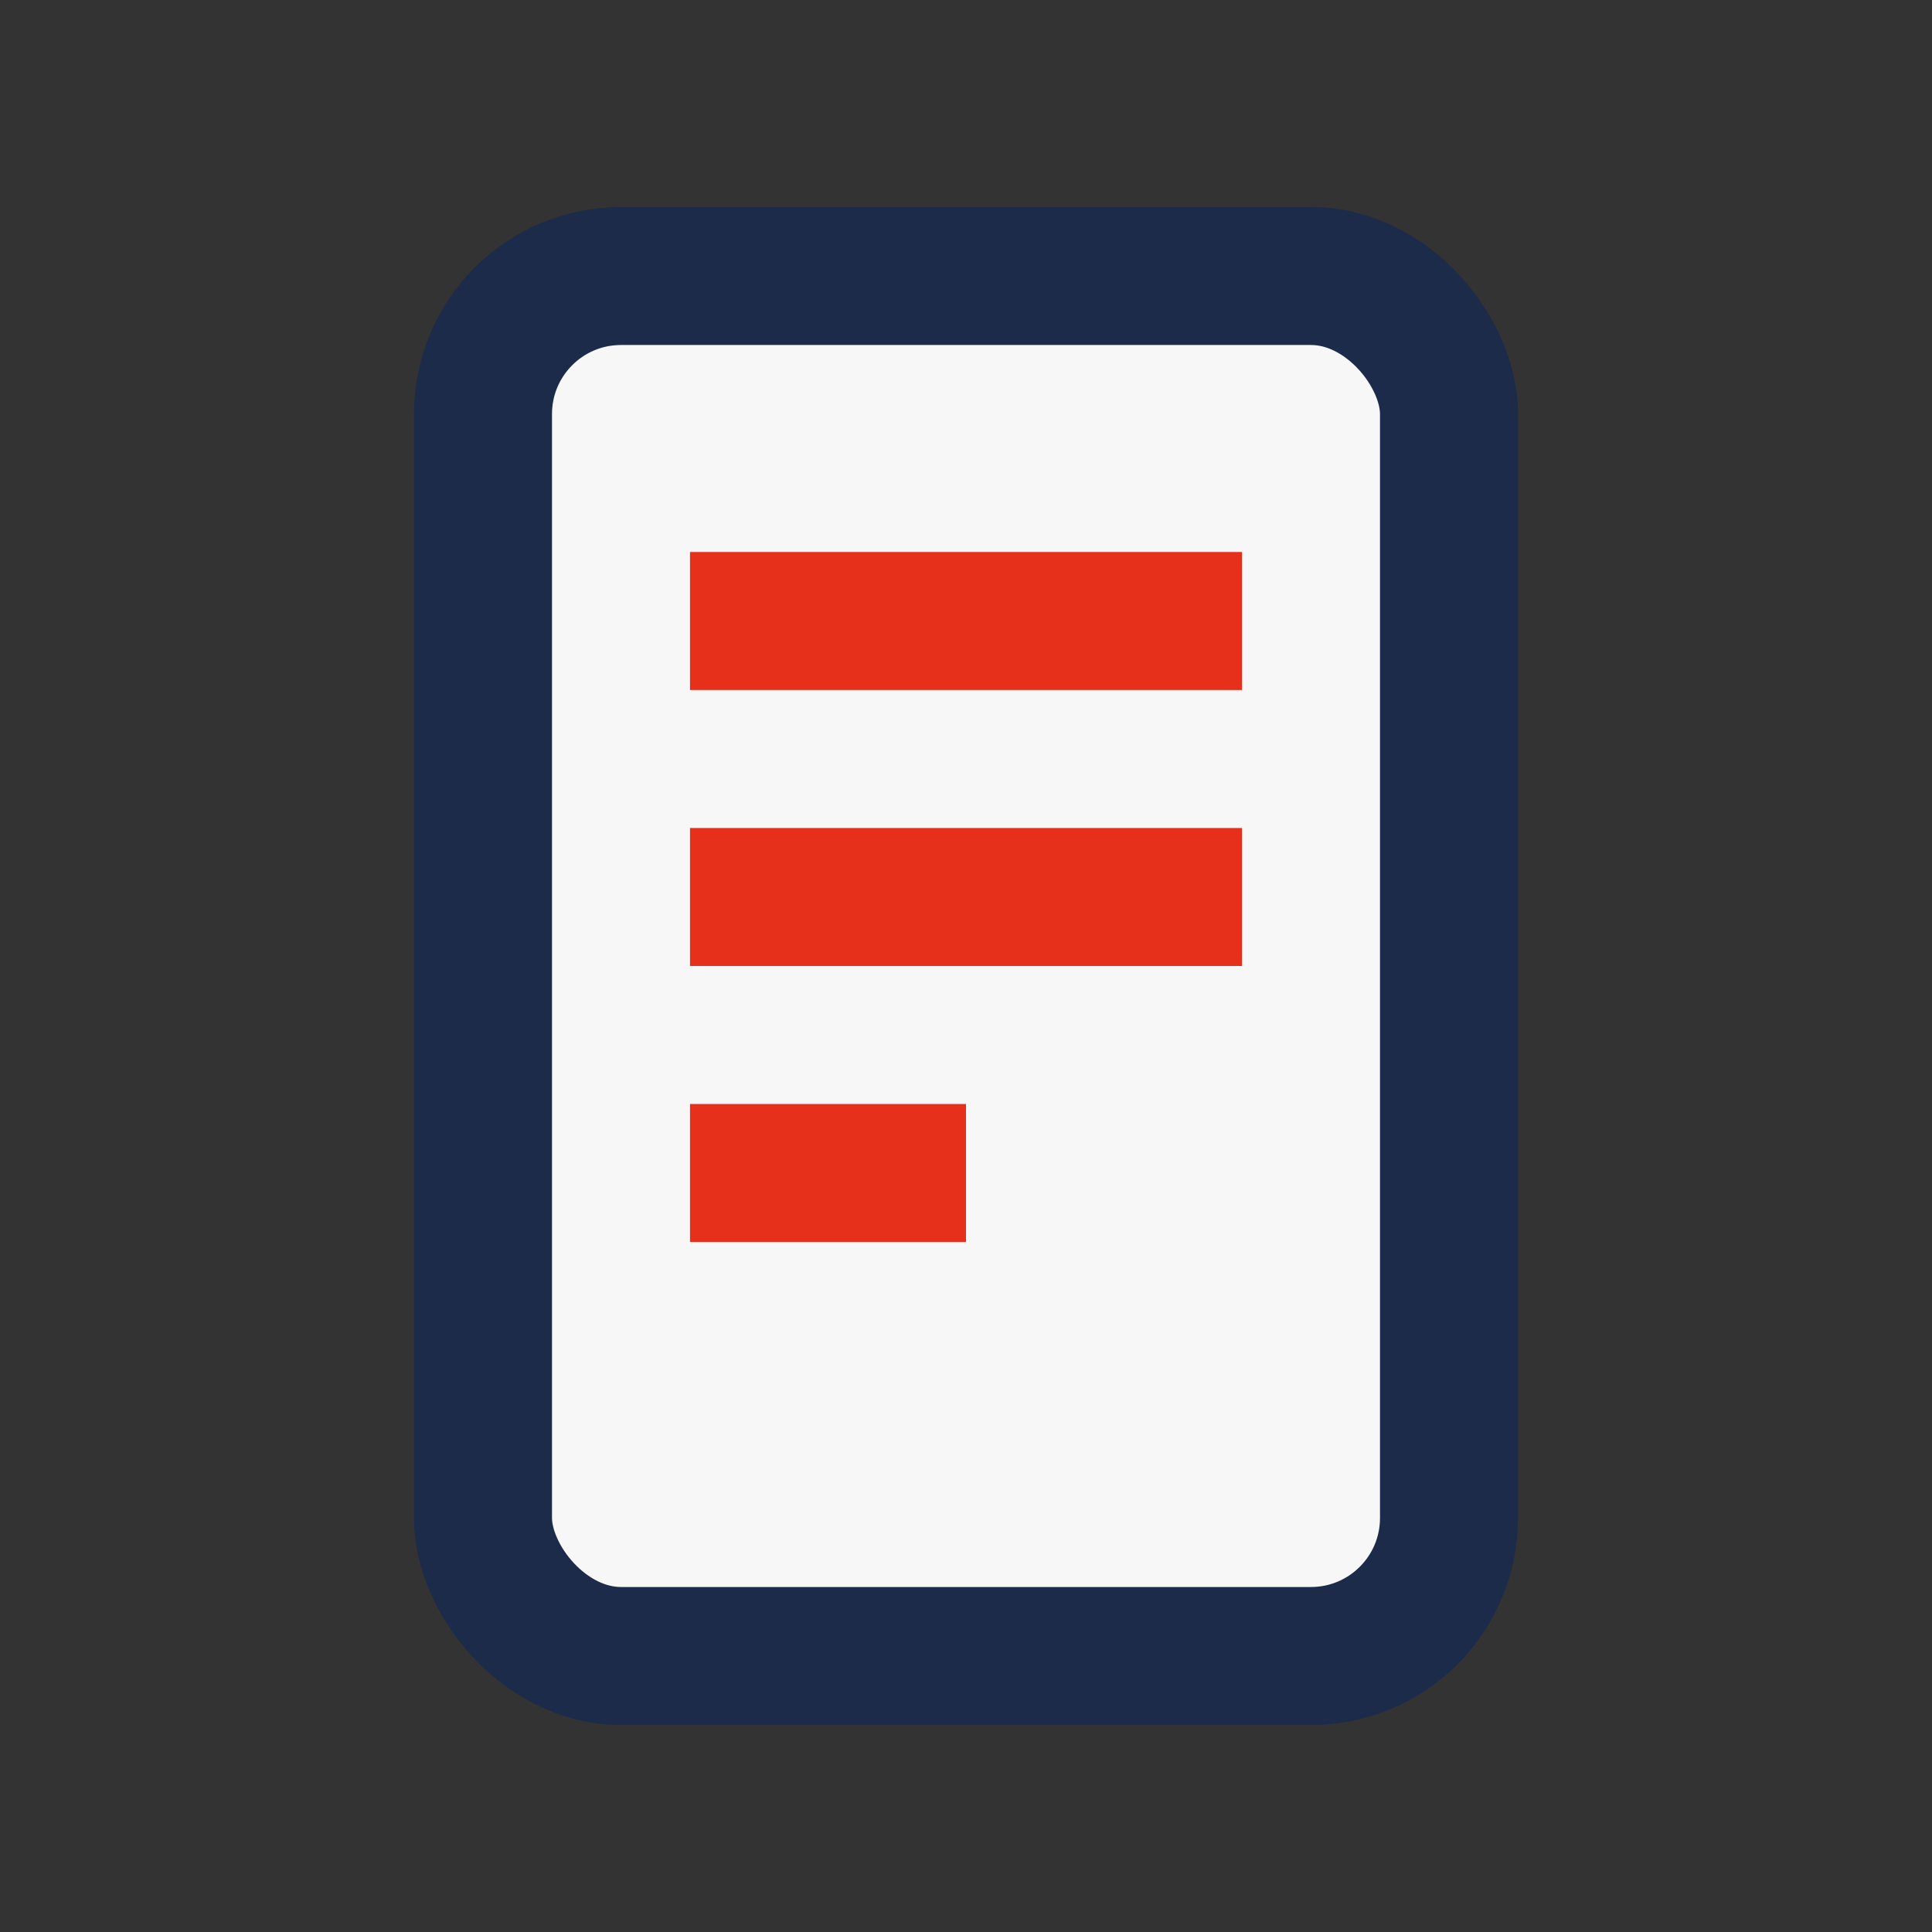
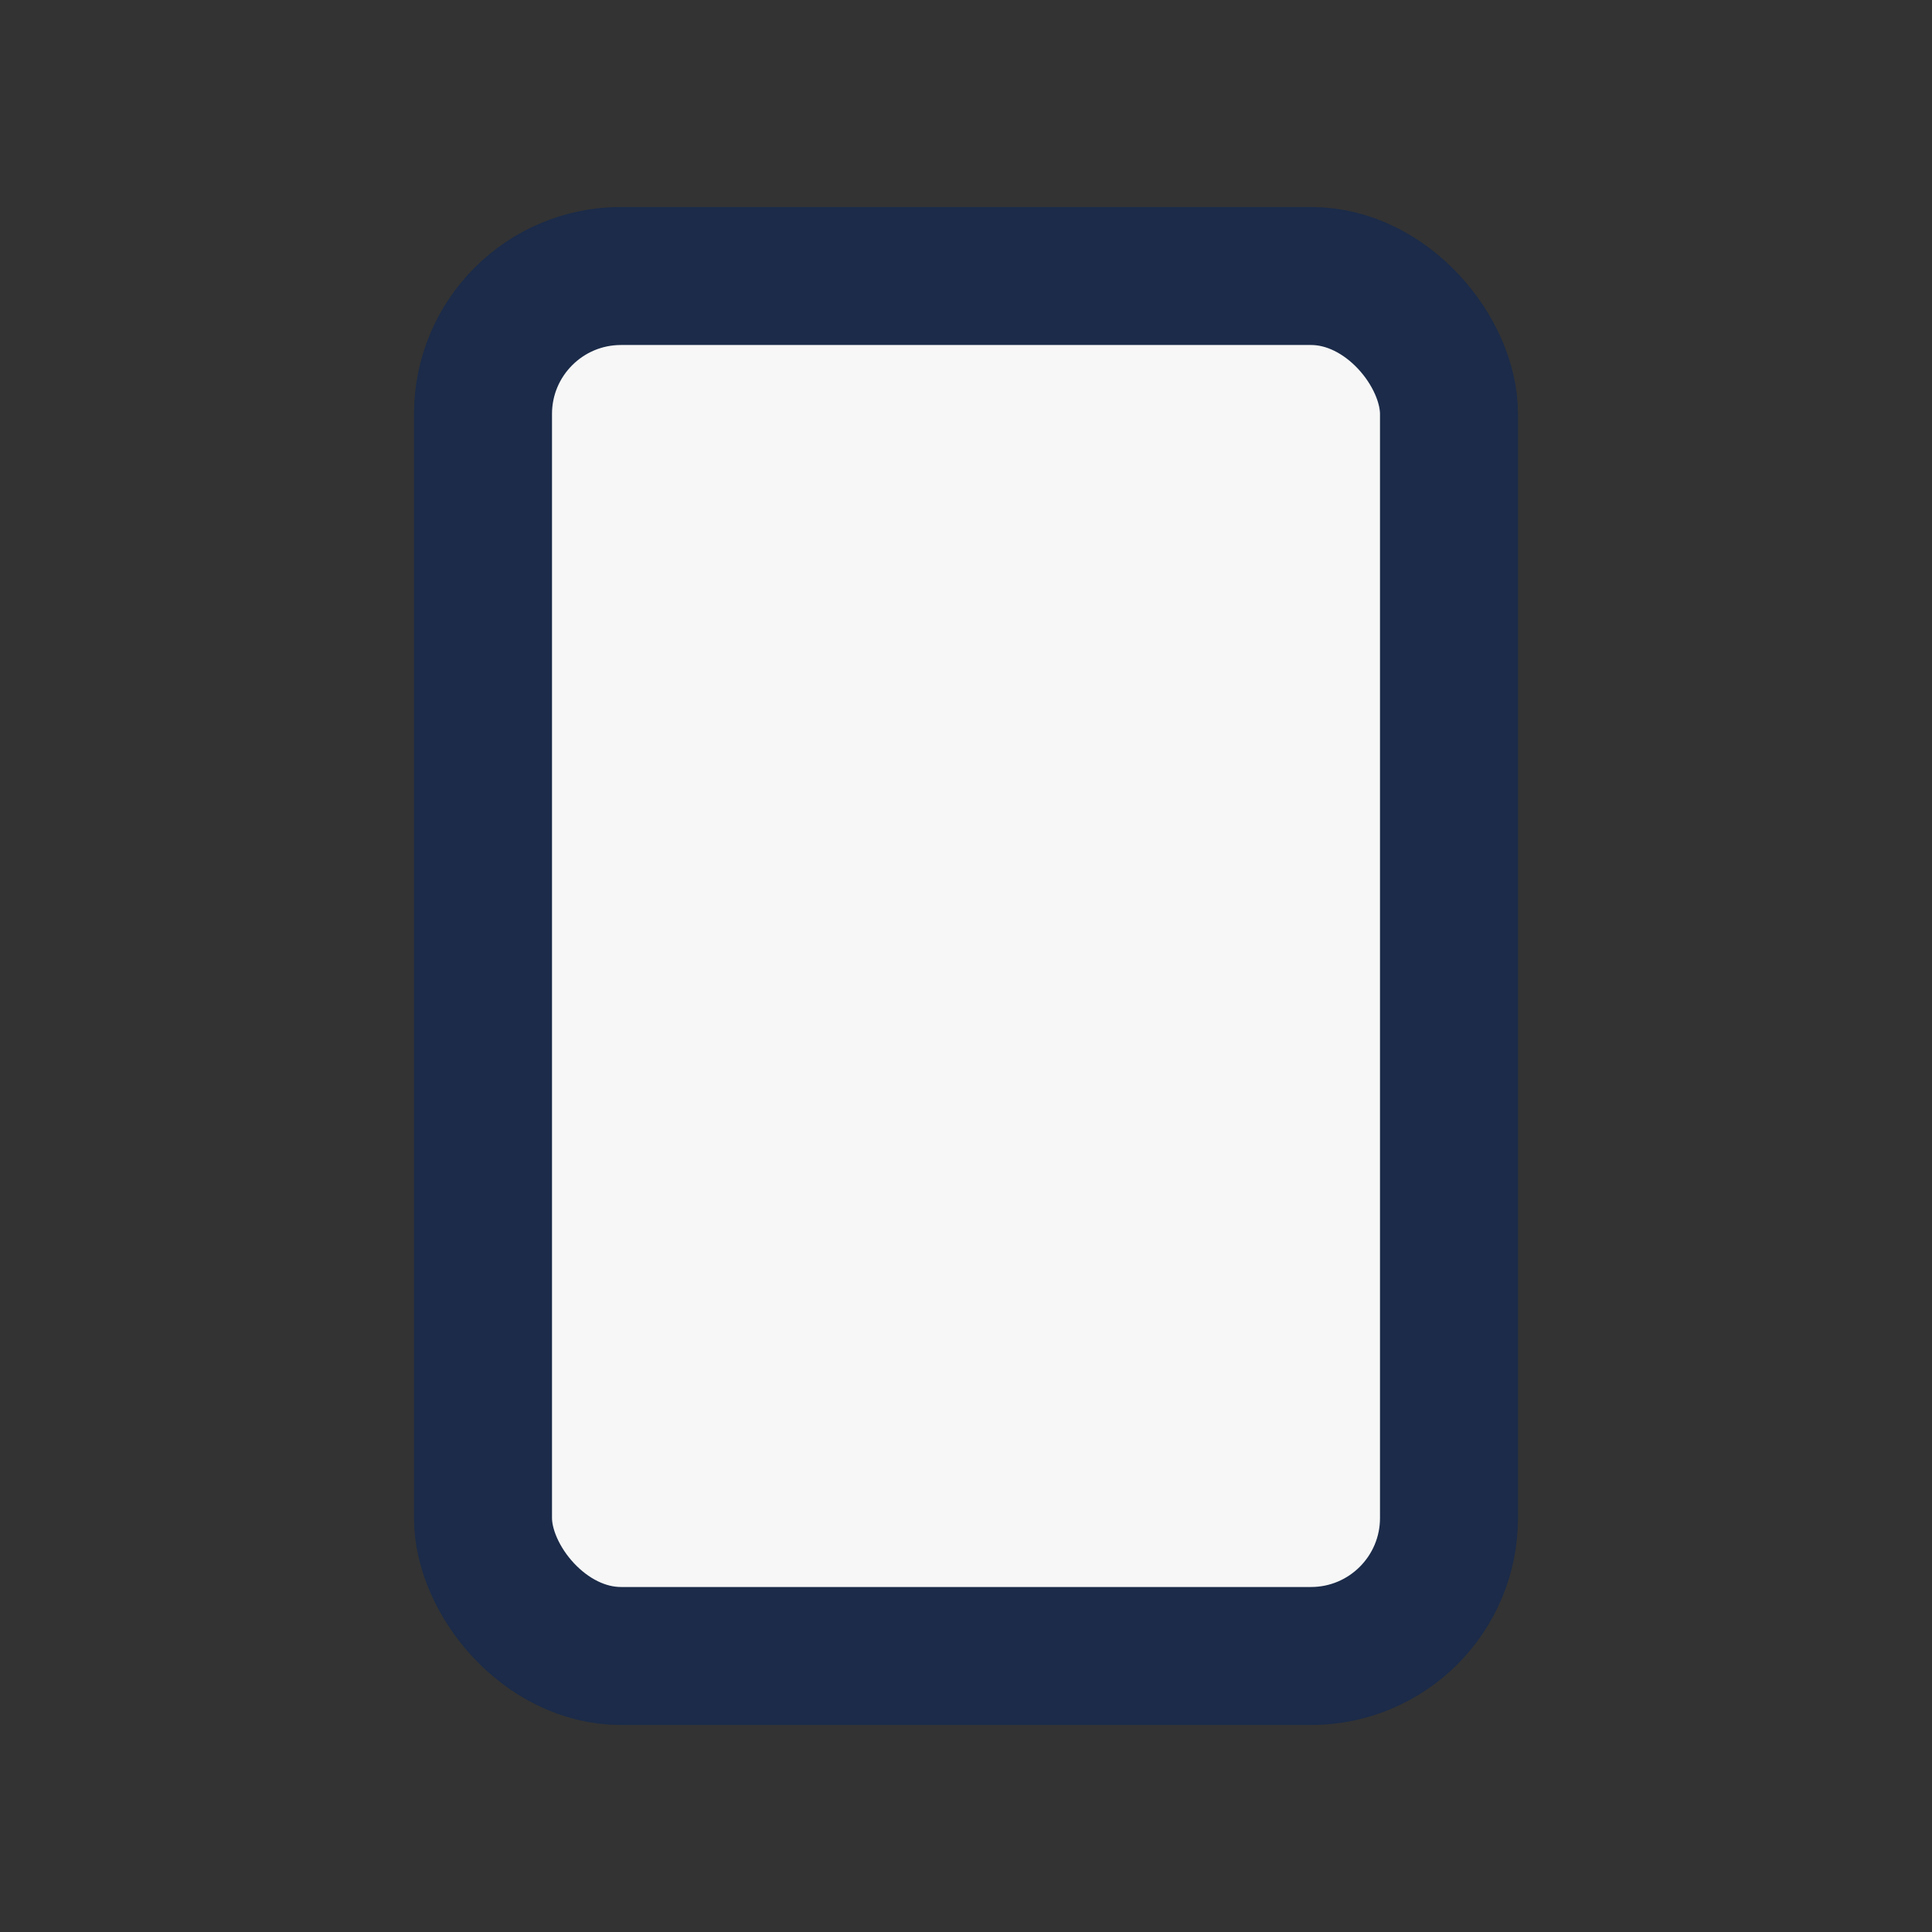
<svg xmlns="http://www.w3.org/2000/svg" width="28" height="28" viewBox="0 0 28 28">
  <rect x="0" y="0" width="28" height="28" fill="#333333" stroke="none" />
  <rect x="7" y="4" width="14" height="20" rx="2" fill="#F7F7F7" stroke="#1B2B49" stroke-width="2" />
-   <path d="M10 9h8M10 13h8M10 17h4" stroke="#E7301C" stroke-width="2" />
</svg>